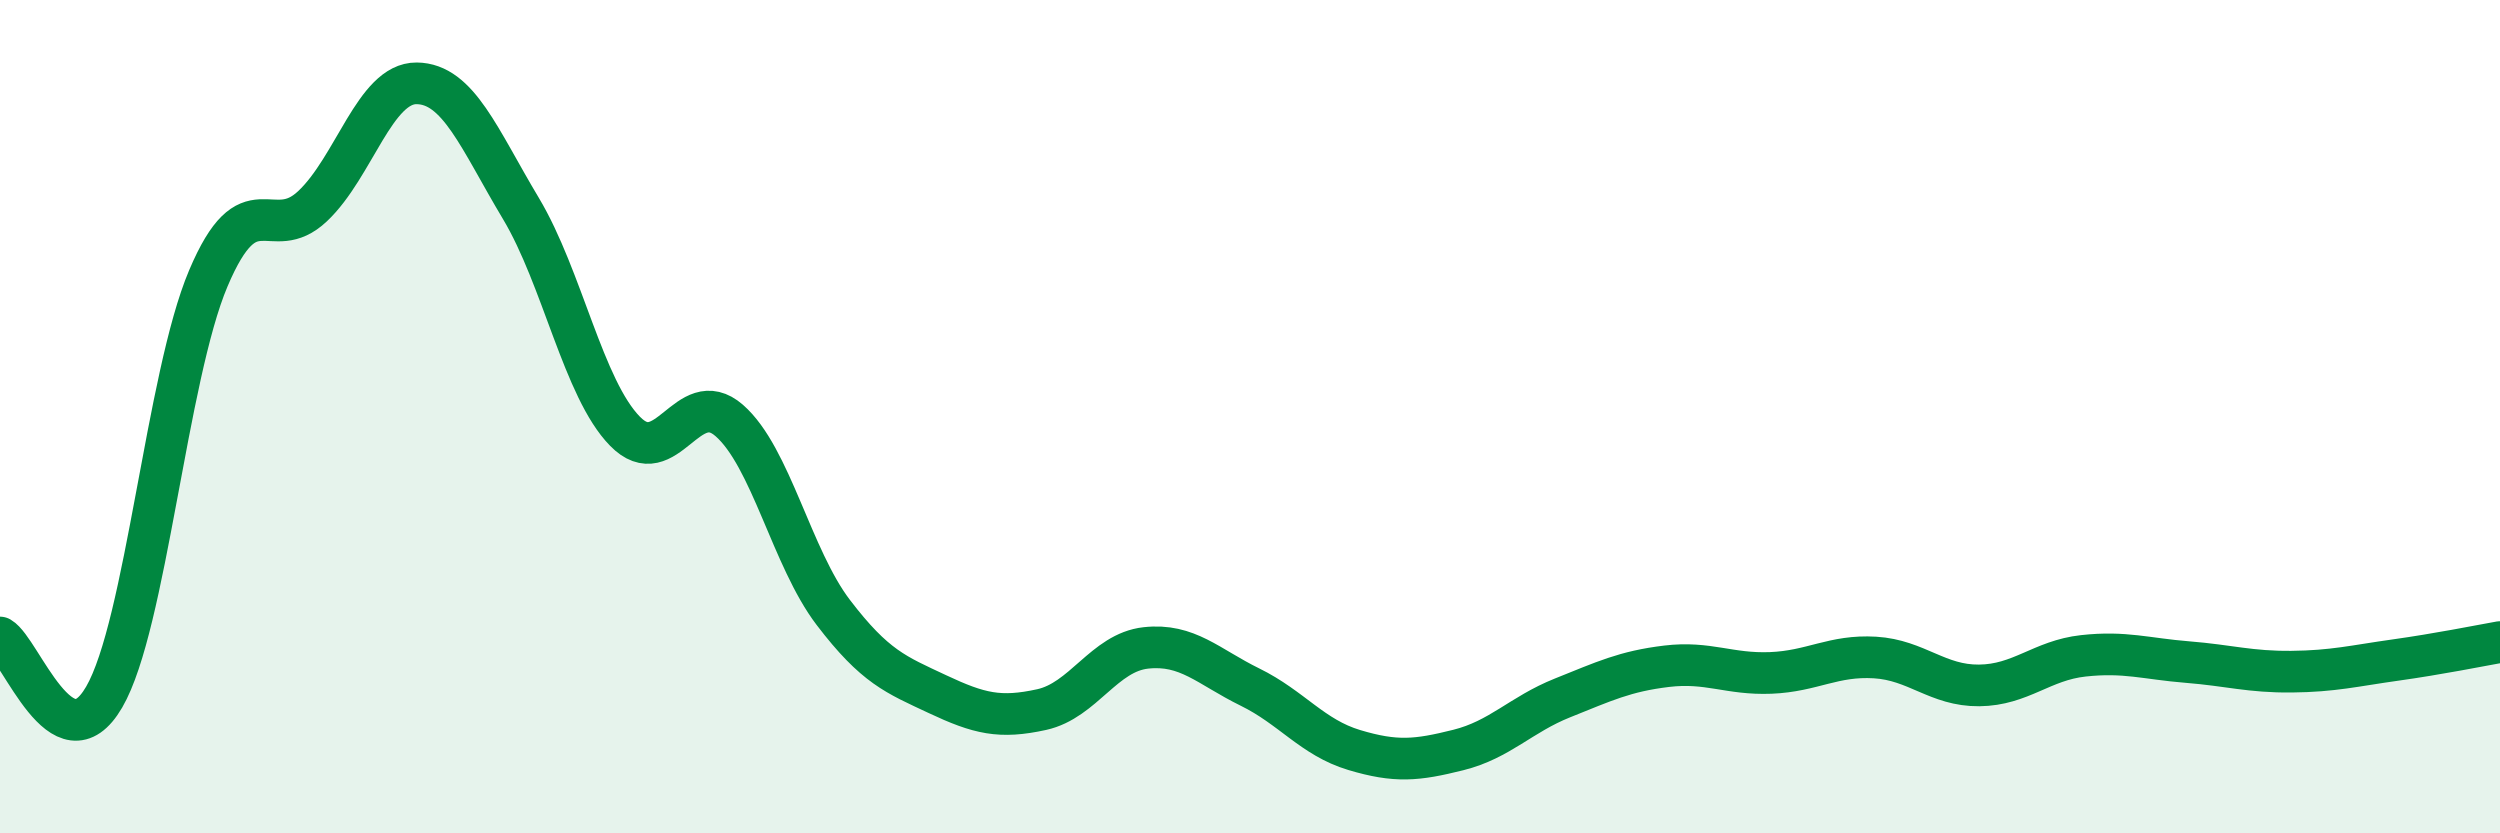
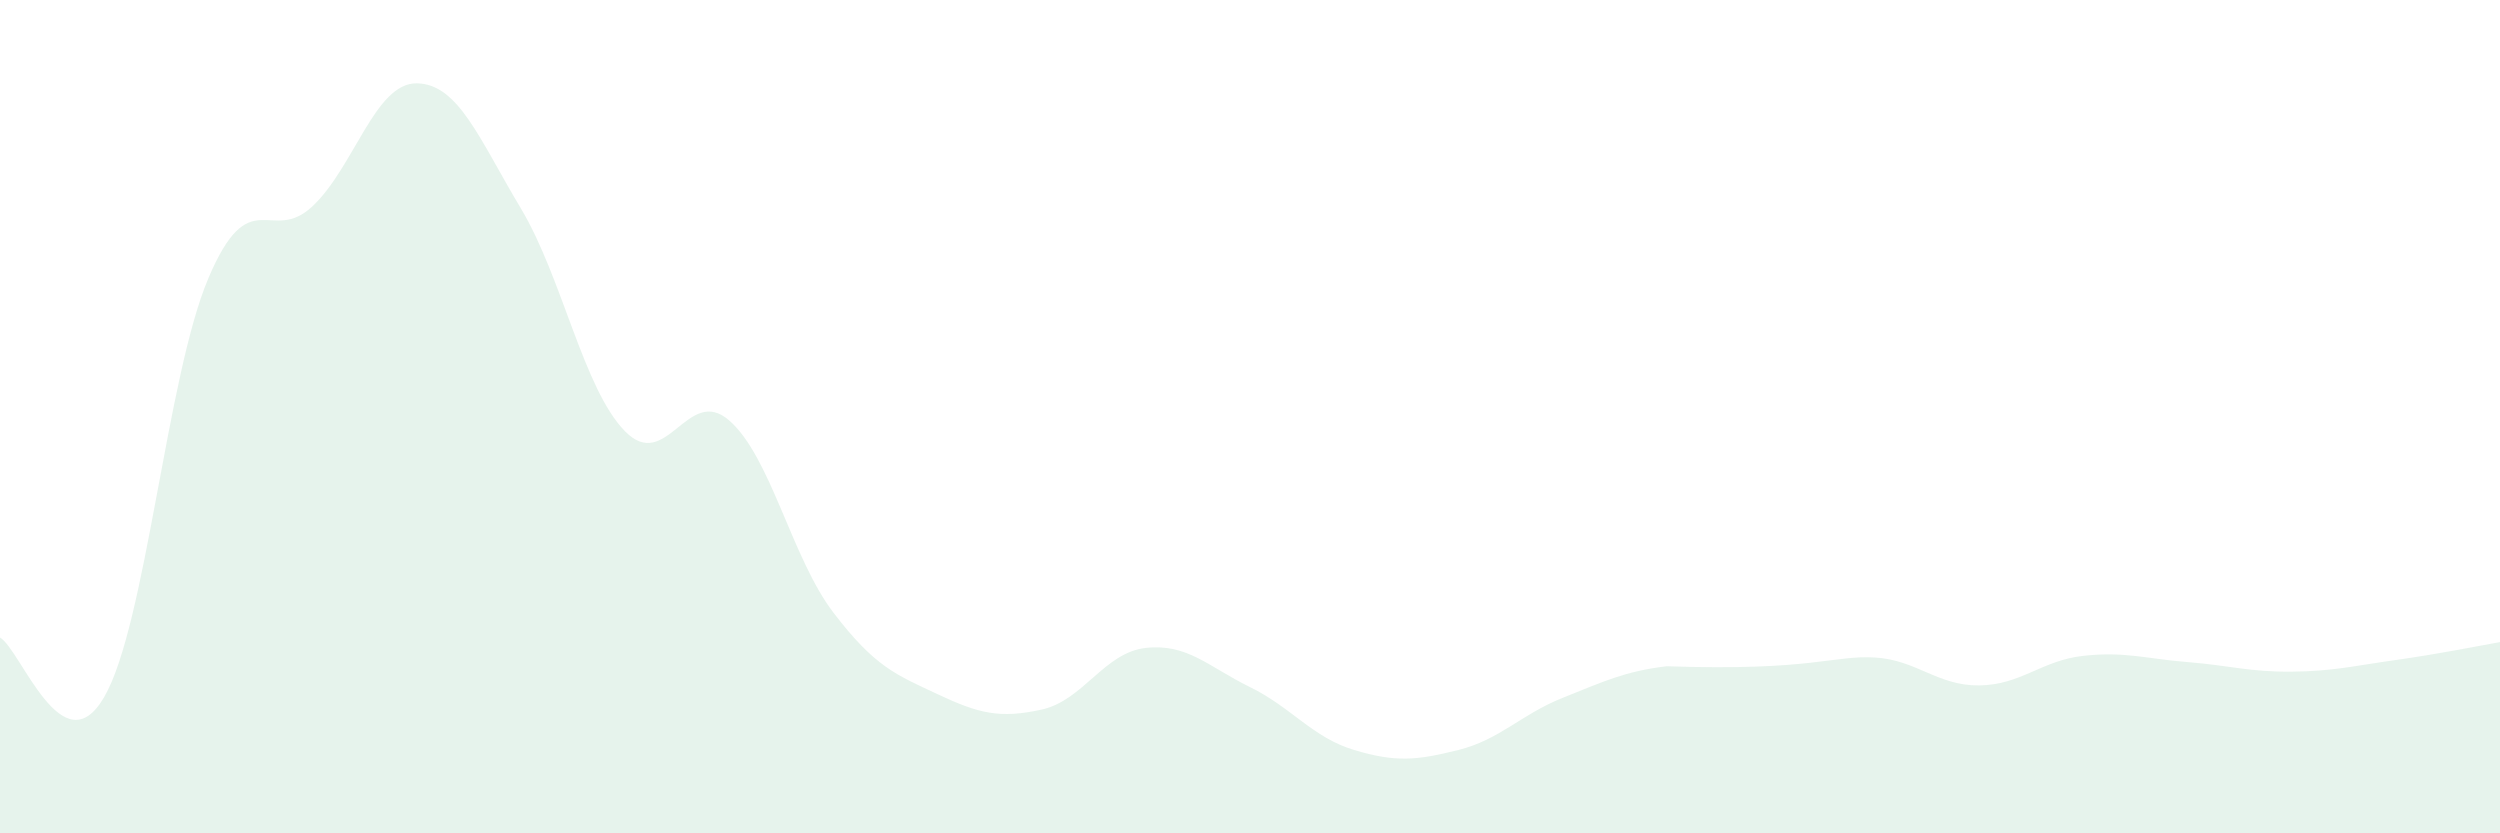
<svg xmlns="http://www.w3.org/2000/svg" width="60" height="20" viewBox="0 0 60 20">
-   <path d="M 0,15.3 C 0.5,15.59 1.5,18.45 2.5,16.73 C 3.5,15.01 4,9.04 5,6.68 C 6,4.32 6.5,5.89 7.5,4.95 C 8.5,4.01 9,1.99 10,2 C 11,2.01 11.5,3.33 12.5,5 C 13.5,6.67 14,9.33 15,10.35 C 16,11.37 16.5,9.22 17.5,10.09 C 18.5,10.96 19,13.39 20,14.7 C 21,16.01 21.5,16.19 22.5,16.66 C 23.5,17.13 24,17.25 25,17.03 C 26,16.81 26.5,15.66 27.5,15.55 C 28.5,15.44 29,16 30,16.49 C 31,16.98 31.5,17.7 32.5,18 C 33.5,18.3 34,18.25 35,18 C 36,17.75 36.5,17.15 37.5,16.75 C 38.5,16.35 39,16.11 40,15.99 C 41,15.87 41.5,16.19 42.5,16.15 C 43.5,16.11 44,15.72 45,15.78 C 46,15.84 46.5,16.46 47.5,16.45 C 48.5,16.44 49,15.85 50,15.74 C 51,15.63 51.5,15.81 52.5,15.89 C 53.5,15.97 54,16.13 55,16.12 C 56,16.11 56.5,15.98 57.5,15.84 C 58.5,15.7 59.5,15.5 60,15.41L60 20L0 20Z" fill="#008740" opacity="0.1" stroke-linecap="round" stroke-linejoin="round" />
-   <path d="M 0,15.3 C 0.5,15.59 1.5,18.45 2.5,16.73 C 3.5,15.01 4,9.04 5,6.68 C 6,4.32 6.5,5.89 7.5,4.95 C 8.5,4.01 9,1.99 10,2 C 11,2.01 11.5,3.33 12.5,5 C 13.5,6.67 14,9.33 15,10.35 C 16,11.37 16.5,9.22 17.5,10.09 C 18.5,10.96 19,13.39 20,14.7 C 21,16.01 21.5,16.19 22.5,16.66 C 23.5,17.13 24,17.25 25,17.03 C 26,16.81 26.5,15.66 27.5,15.55 C 28.5,15.44 29,16 30,16.49 C 31,16.98 31.5,17.7 32.5,18 C 33.5,18.3 34,18.25 35,18 C 36,17.75 36.5,17.15 37.5,16.75 C 38.5,16.35 39,16.11 40,15.99 C 41,15.87 41.5,16.19 42.5,16.15 C 43.5,16.11 44,15.72 45,15.78 C 46,15.84 46.5,16.46 47.5,16.45 C 48.5,16.44 49,15.85 50,15.74 C 51,15.63 51.5,15.81 52.5,15.89 C 53.5,15.97 54,16.13 55,16.12 C 56,16.11 56.5,15.98 57.5,15.84 C 58.5,15.7 59.5,15.5 60,15.41" stroke="#008740" stroke-width="1" fill="none" stroke-linecap="round" stroke-linejoin="round" />
+   <path d="M 0,15.3 C 0.5,15.59 1.5,18.45 2.5,16.73 C 3.5,15.01 4,9.04 5,6.68 C 6,4.32 6.5,5.89 7.5,4.95 C 8.5,4.01 9,1.99 10,2 C 11,2.01 11.5,3.33 12.5,5 C 13.5,6.67 14,9.33 15,10.35 C 16,11.37 16.5,9.22 17.5,10.09 C 18.5,10.96 19,13.39 20,14.7 C 21,16.01 21.5,16.19 22.5,16.66 C 23.5,17.13 24,17.25 25,17.03 C 26,16.81 26.5,15.66 27.5,15.55 C 28.5,15.44 29,16 30,16.49 C 31,16.98 31.5,17.7 32.5,18 C 33.5,18.3 34,18.25 35,18 C 36,17.75 36.5,17.15 37.5,16.75 C 38.5,16.35 39,16.11 40,15.99 C 43.5,16.11 44,15.72 45,15.78 C 46,15.84 46.5,16.46 47.5,16.45 C 48.5,16.44 49,15.85 50,15.74 C 51,15.63 51.5,15.81 52.5,15.89 C 53.5,15.97 54,16.13 55,16.12 C 56,16.11 56.5,15.98 57.5,15.84 C 58.5,15.7 59.5,15.5 60,15.41L60 20L0 20Z" fill="#008740" opacity="0.1" stroke-linecap="round" stroke-linejoin="round" />
</svg>